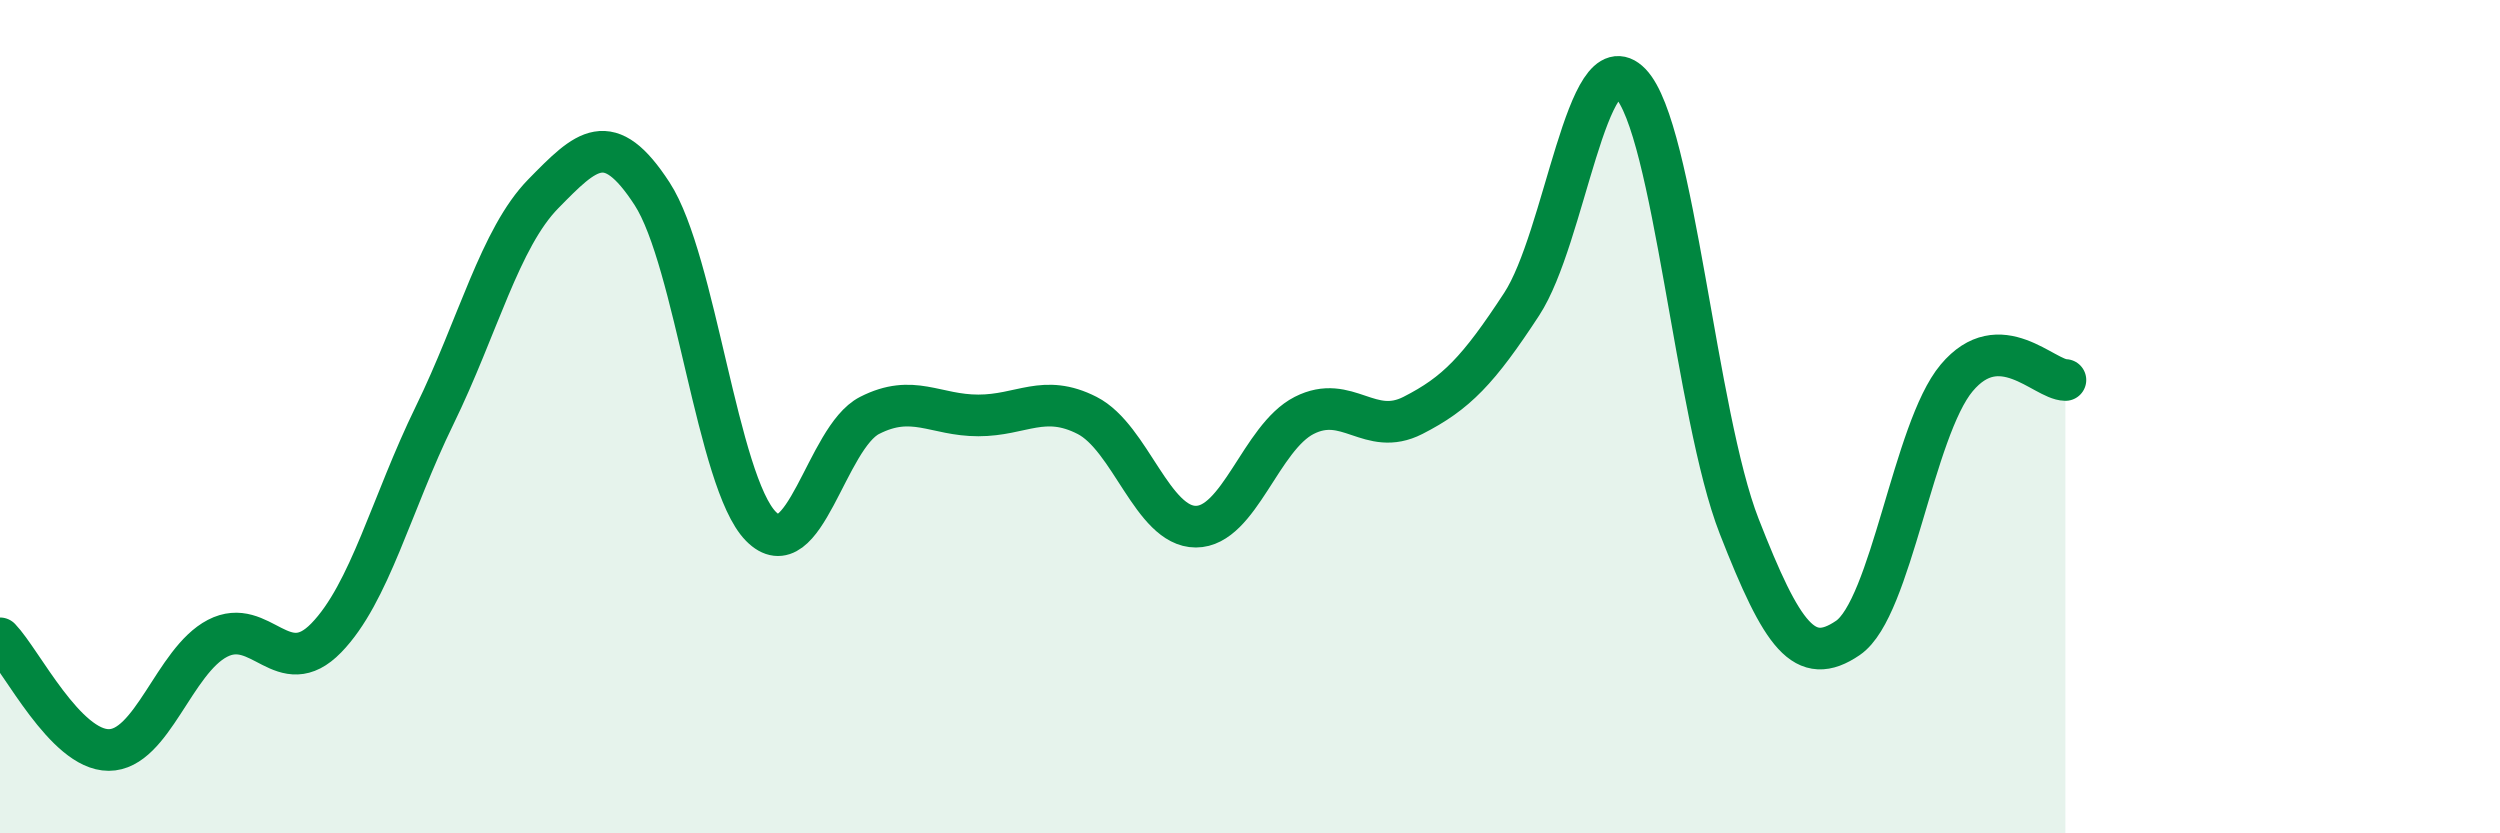
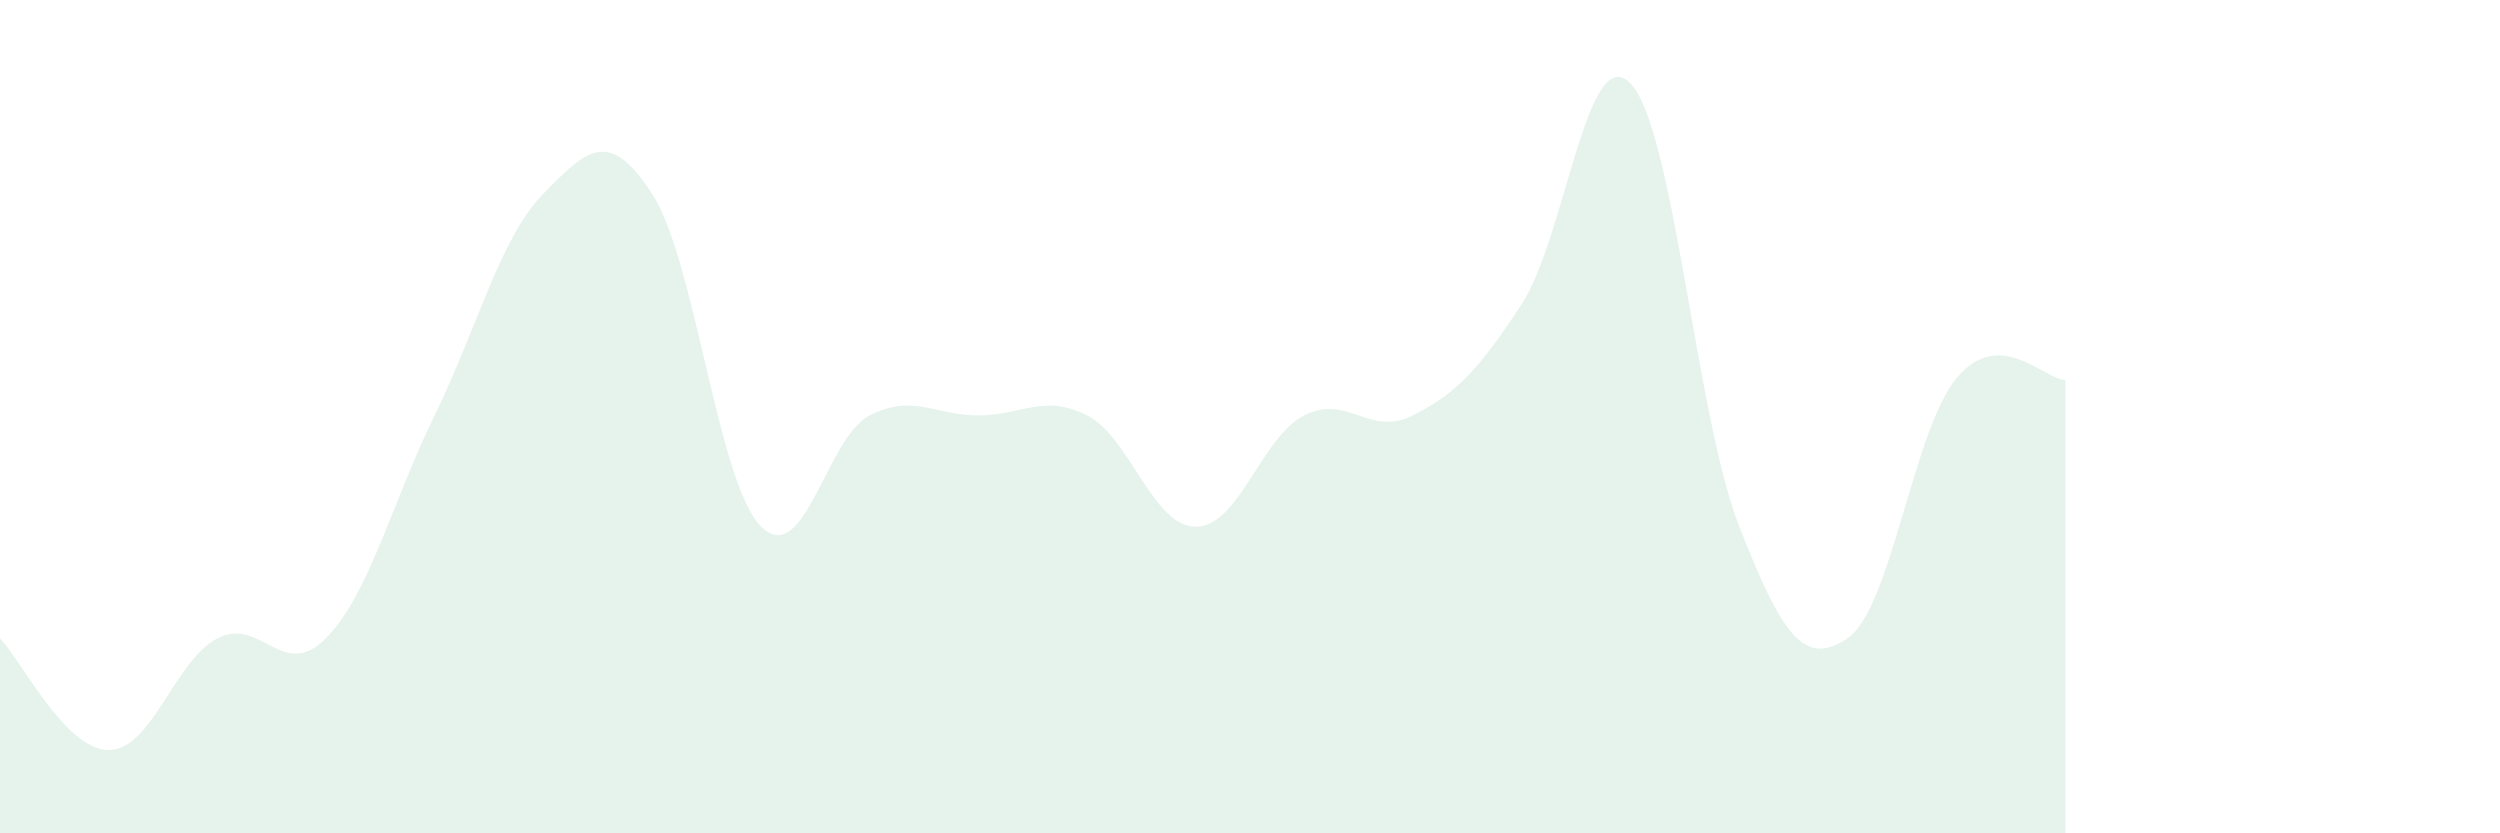
<svg xmlns="http://www.w3.org/2000/svg" width="60" height="20" viewBox="0 0 60 20">
  <path d="M 0,15.32 C 0.52,15.86 1.57,18 2.61,18 C 3.65,18 4.18,15.86 5.22,15.32 C 6.26,14.78 6.79,16.38 7.83,15.31 C 8.87,14.24 9.39,12.1 10.43,9.97 C 11.47,7.84 12,5.71 13.04,4.65 C 14.08,3.59 14.61,3.05 15.65,4.65 C 16.69,6.25 17.22,11.57 18.26,12.63 C 19.3,13.69 19.83,10.5 20.87,9.97 C 21.91,9.44 22.44,9.97 23.48,9.97 C 24.52,9.97 25.05,9.44 26.09,9.97 C 27.13,10.5 27.66,12.64 28.7,12.64 C 29.74,12.64 30.26,10.5 31.3,9.97 C 32.34,9.44 32.87,10.5 33.91,9.97 C 34.95,9.44 35.48,8.89 36.52,7.3 C 37.56,5.71 38.09,0.93 39.13,2 C 40.17,3.07 40.7,9.97 41.74,12.63 C 42.78,15.29 43.31,16.02 44.35,15.31 C 45.39,14.6 45.92,10.31 46.96,9.07 C 48,7.83 49.05,9.11 49.57,9.12L49.57 20L0 20Z" fill="#008740" opacity="0.1" stroke-linecap="round" stroke-linejoin="round" />
-   <path d="M 0,15.32 C 0.52,15.86 1.57,18 2.61,18 C 3.65,18 4.18,15.86 5.22,15.32 C 6.26,14.78 6.79,16.38 7.83,15.31 C 8.87,14.24 9.39,12.1 10.43,9.97 C 11.47,7.84 12,5.71 13.04,4.65 C 14.08,3.59 14.61,3.05 15.65,4.65 C 16.69,6.25 17.22,11.57 18.26,12.63 C 19.3,13.69 19.83,10.5 20.87,9.97 C 21.91,9.44 22.44,9.97 23.48,9.97 C 24.52,9.97 25.05,9.44 26.09,9.97 C 27.13,10.5 27.66,12.64 28.7,12.64 C 29.74,12.64 30.26,10.5 31.3,9.97 C 32.34,9.44 32.87,10.5 33.91,9.97 C 34.95,9.44 35.48,8.89 36.52,7.3 C 37.56,5.71 38.09,0.93 39.13,2 C 40.17,3.07 40.7,9.97 41.74,12.63 C 42.78,15.29 43.31,16.02 44.35,15.31 C 45.39,14.6 45.92,10.31 46.96,9.07 C 48,7.83 49.05,9.11 49.57,9.12" stroke="#008740" stroke-width="1" fill="none" stroke-linecap="round" stroke-linejoin="round" />
</svg>